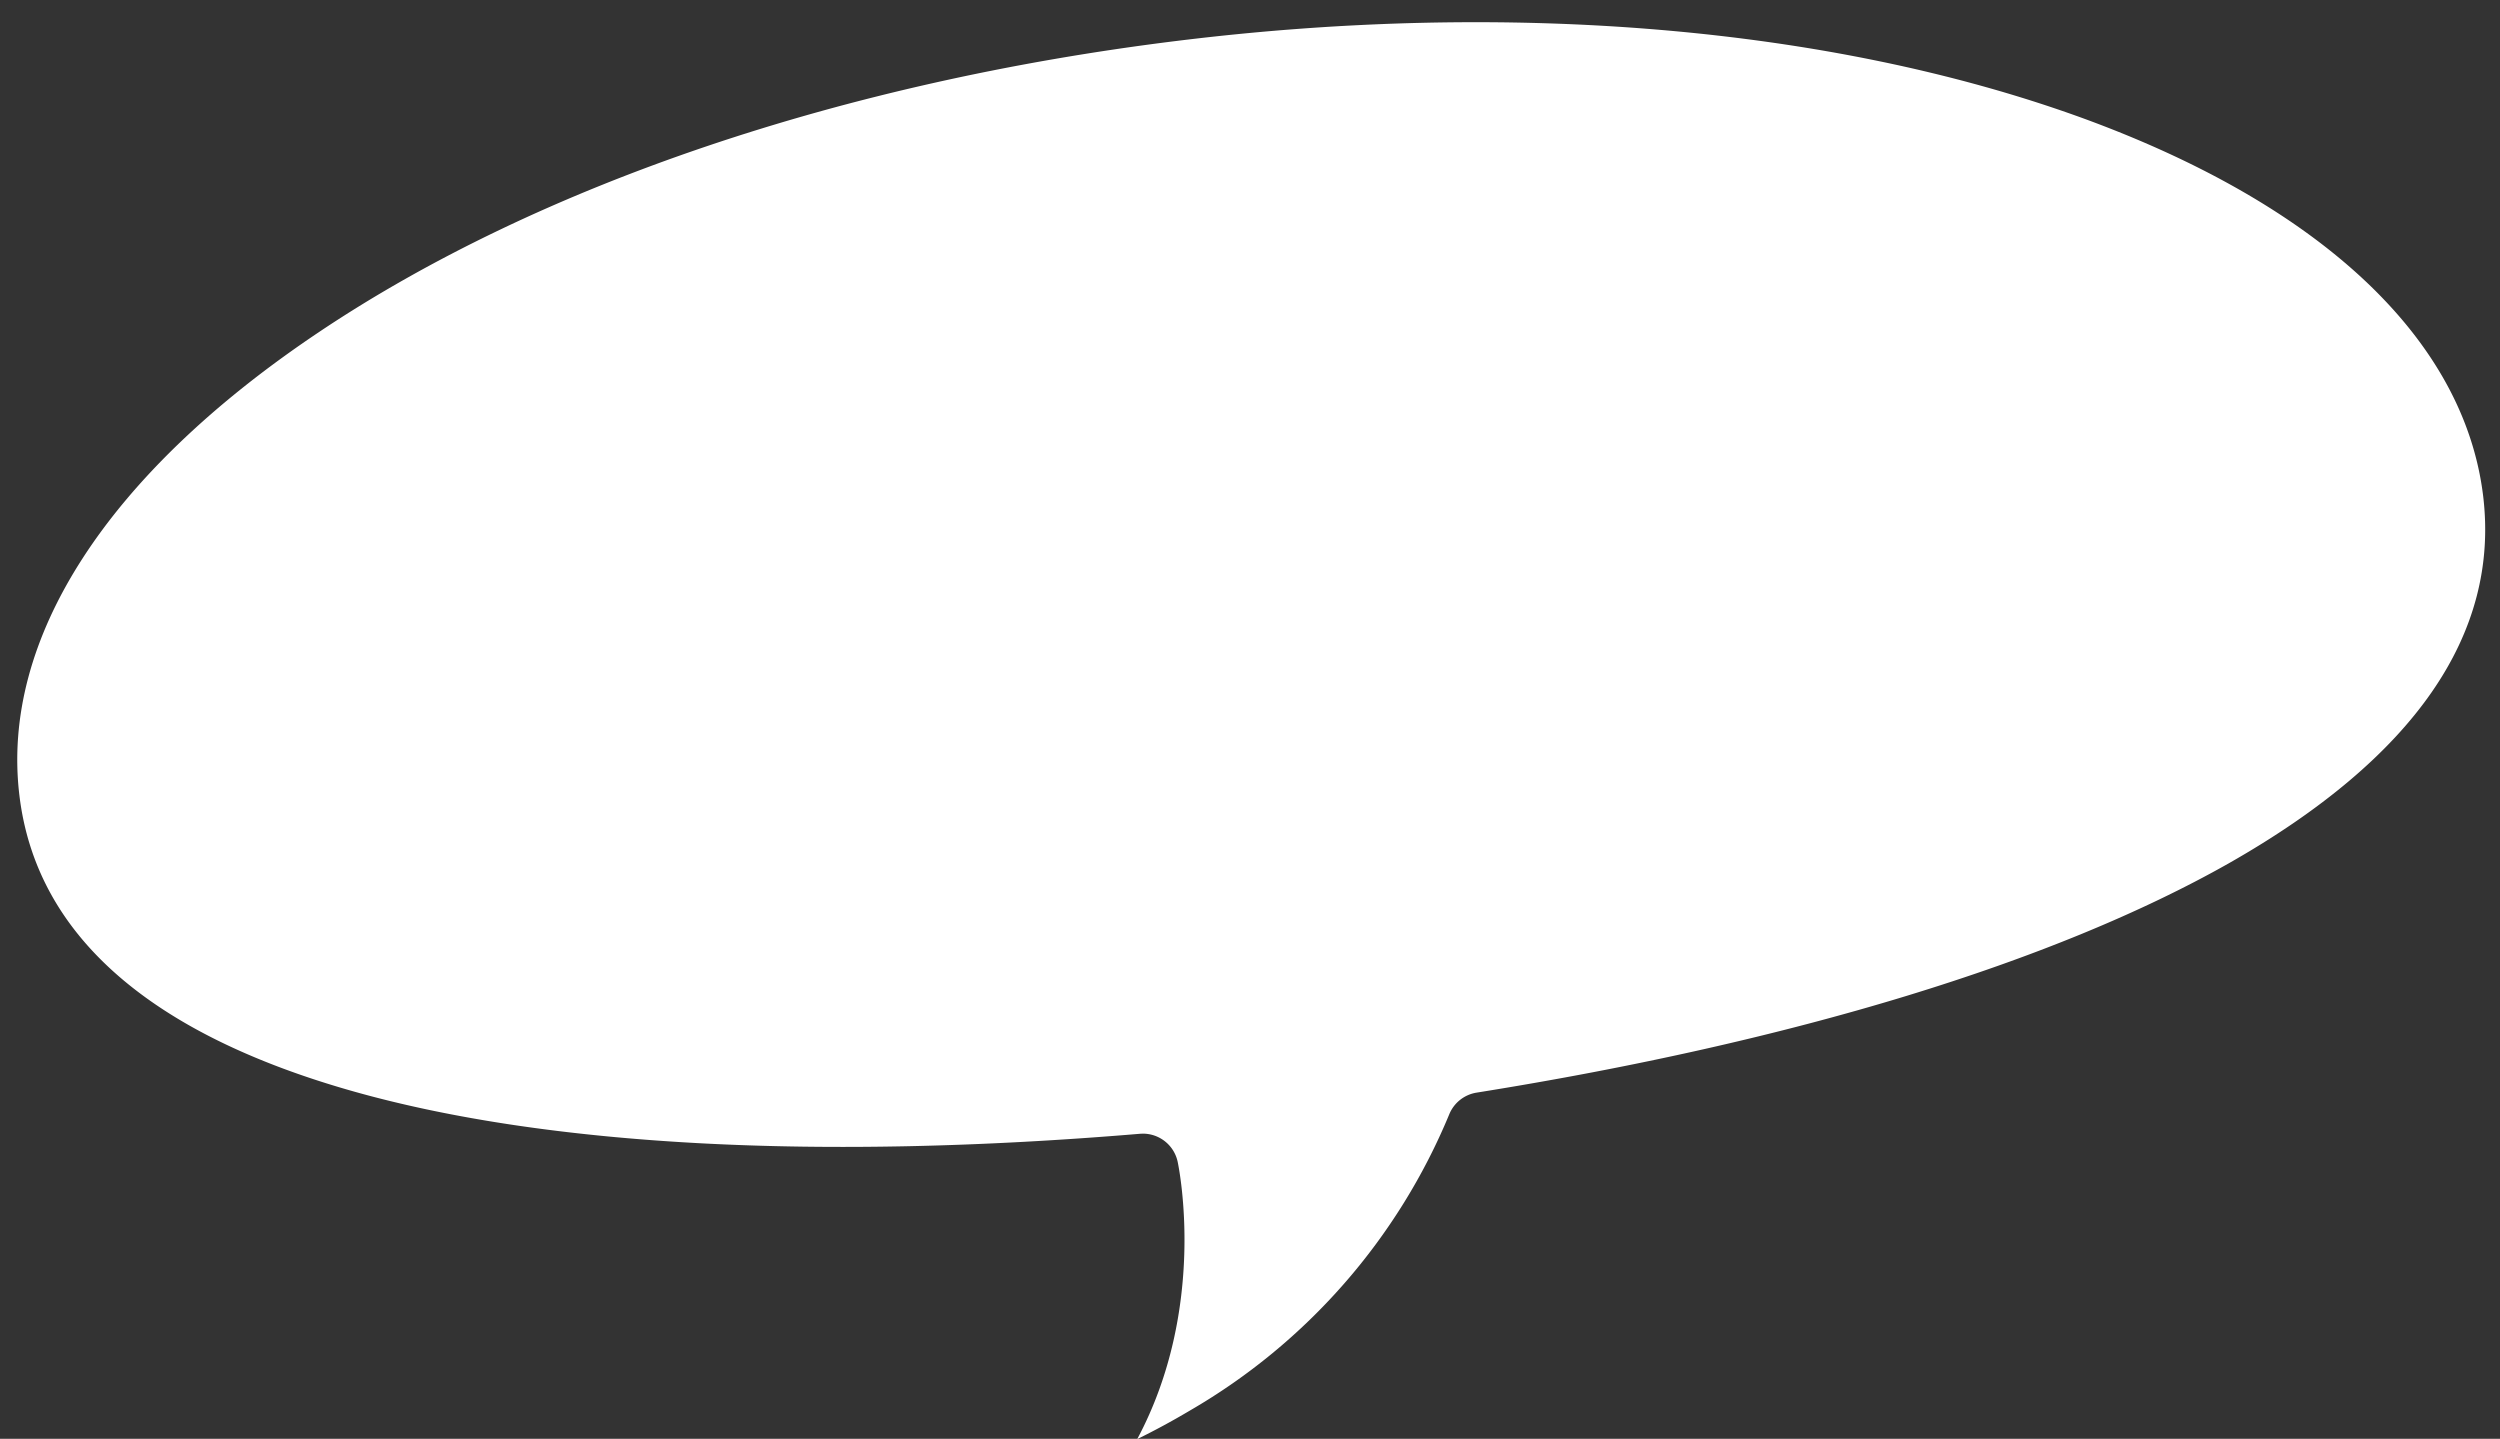
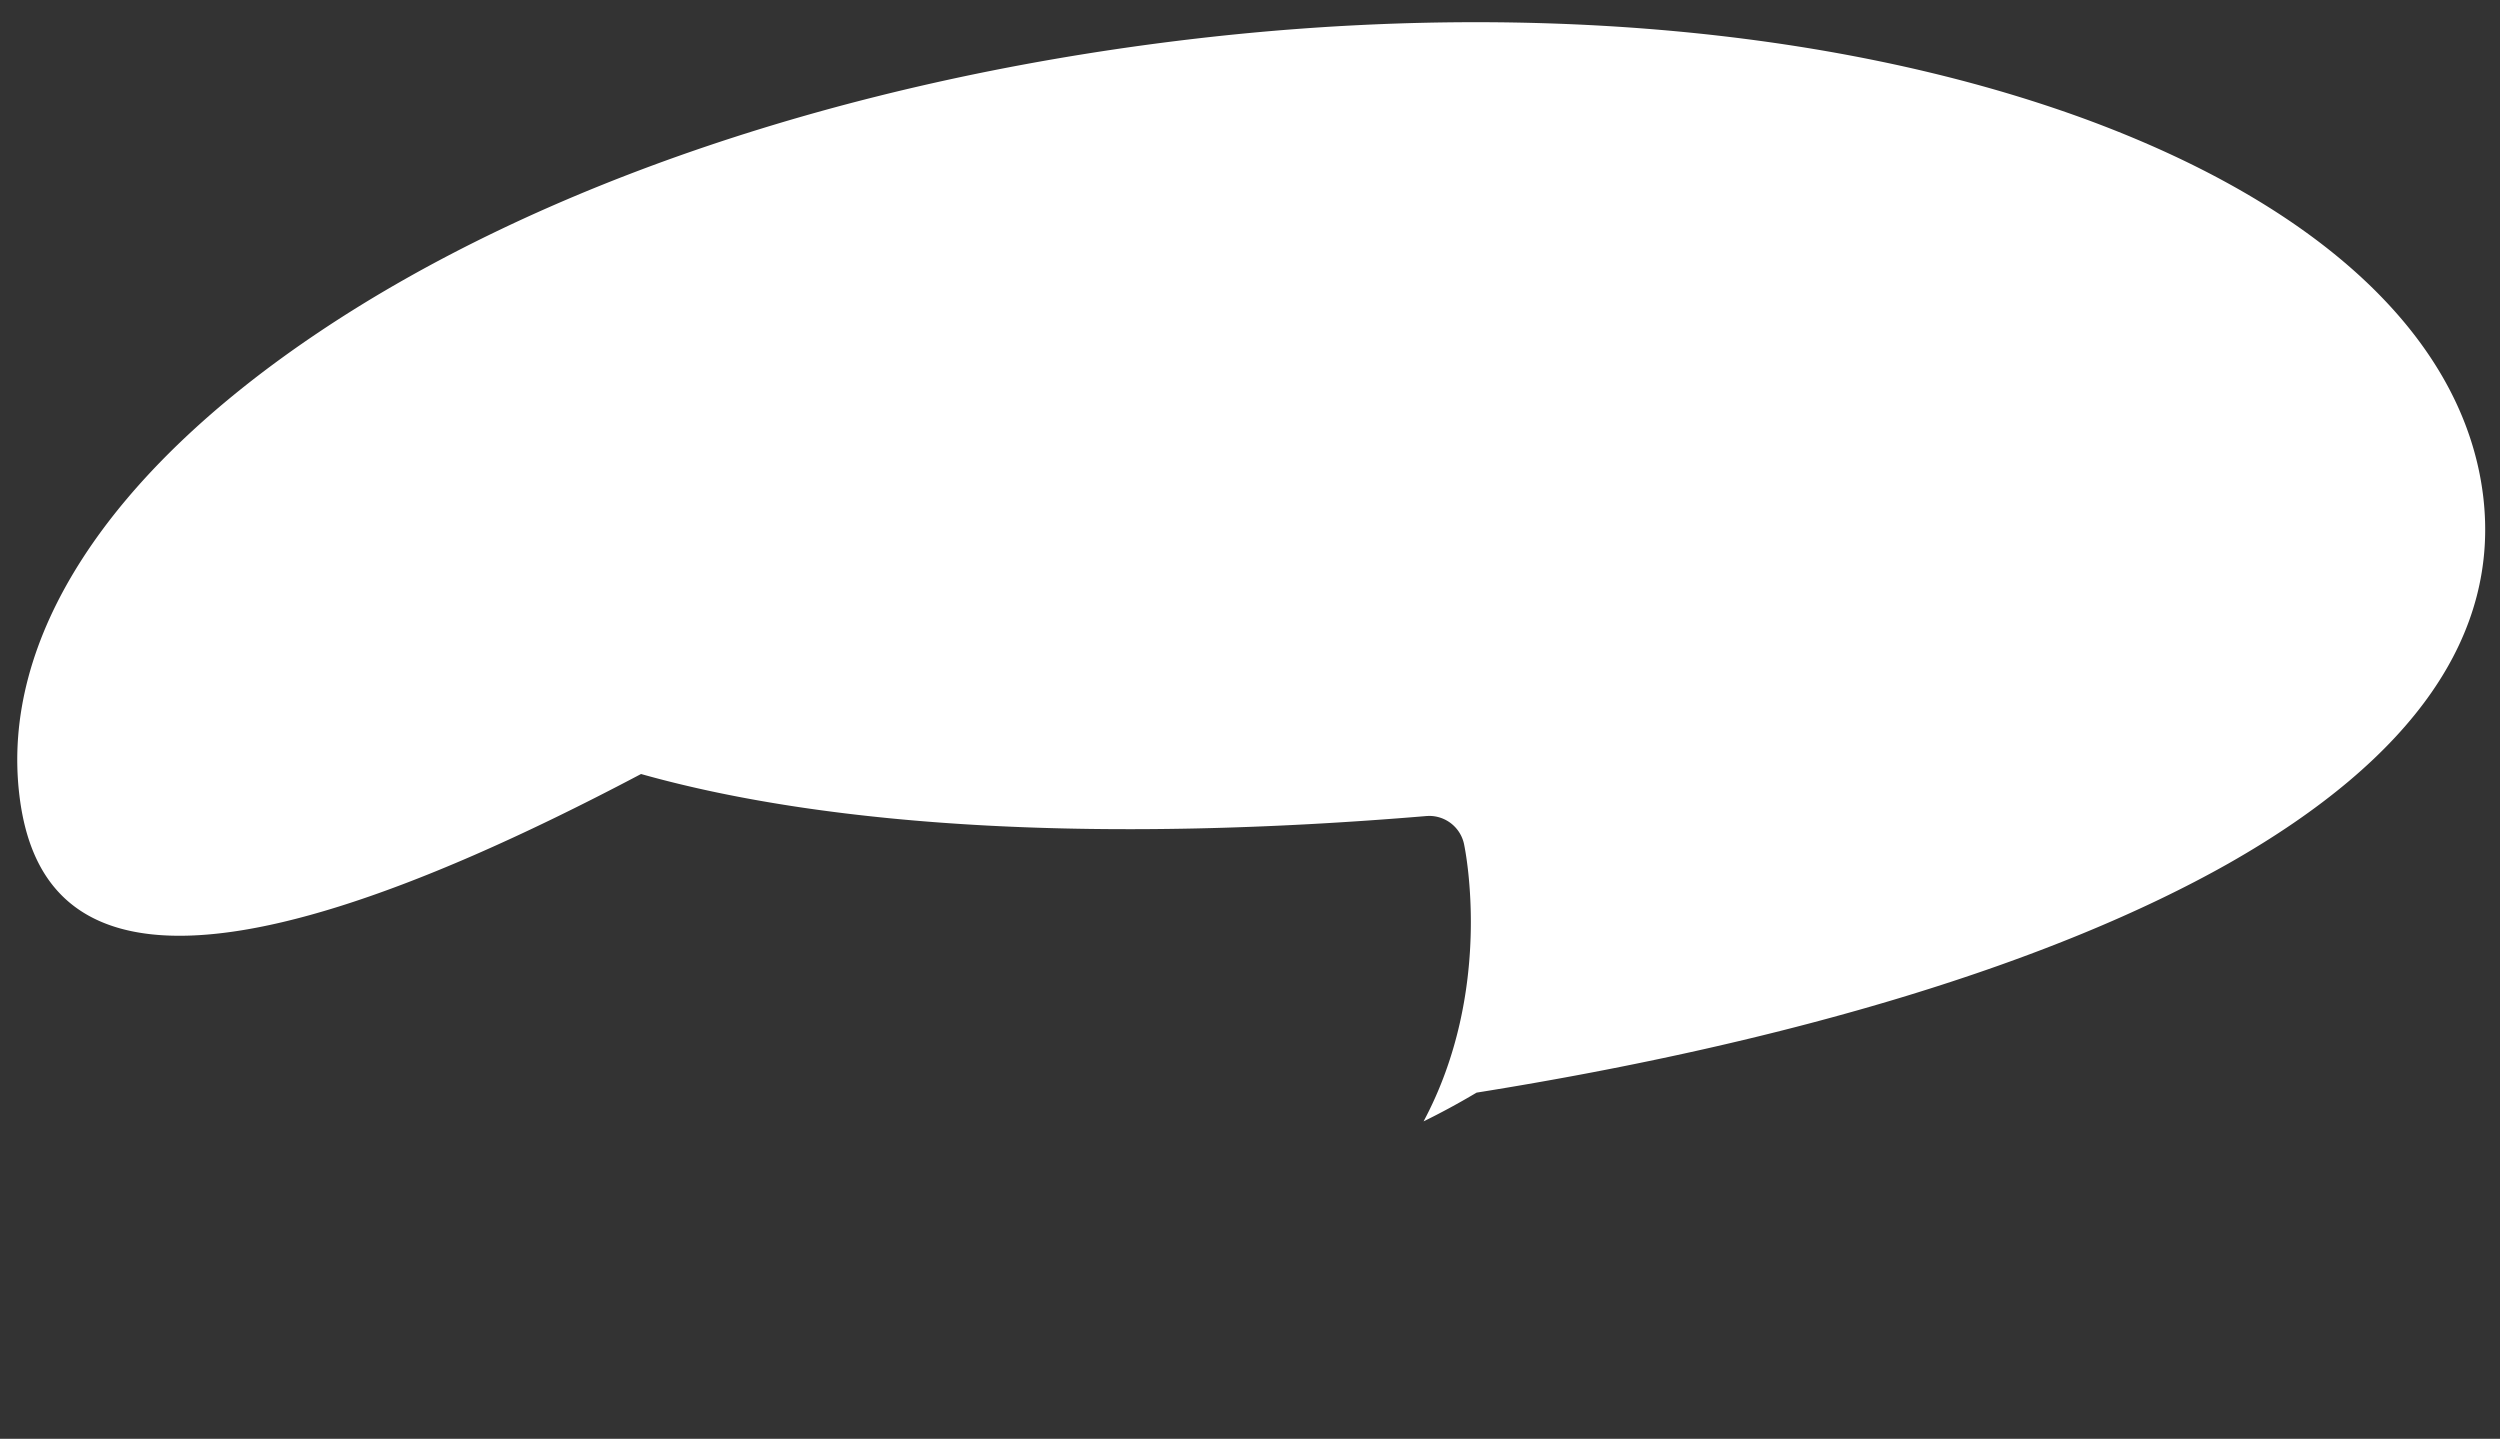
<svg xmlns="http://www.w3.org/2000/svg" fill="#ffffff" height="116.6" preserveAspectRatio="xMidYMid meet" version="1" viewBox="-1.4 -1.8 202.6 116.6" width="202.6" zoomAndPan="magnify">
  <rect x="-1.4" y="-1.8" width="202.6" height="116.6" fill="#333333" stroke="none" />
  <g data-name="Layer 2">
    <g data-name="Layer 1" id="change1_1">
-       <path d="M179.225,68.161c-14.154,8.009-35.236,14.471-60.962,18.586a2.886,2.886,0,0,0-2.211,1.746,49.726,49.726,0,0,1-20.996,24.003c-1.492.886-2.93,1.66-4.296,2.329,5.671-10.613,3.405-21.869,3.279-22.47a2.885,2.885,0,0,0-2.826-2.284l-.208.009c-25.979,2.18-47.993,1.004-63.662-3.405C10.683,81.99,1.544,73.927.178,62.703c-1.556-12.712,7.1-26.106,24.32-37.624,17.835-11.934,42.525-20.236,69.518-23.569,26.997-3.333,52.967-1.099,73.149,6.186,19.517,7.077,31.112,17.984,32.667,30.678C201.193,49.598,194.266,59.615,179.225,68.161Z" />
+       <path d="M179.225,68.161c-14.154,8.009-35.236,14.471-60.962,18.586c-1.492.886-2.93,1.66-4.296,2.329,5.671-10.613,3.405-21.869,3.279-22.47a2.885,2.885,0,0,0-2.826-2.284l-.208.009c-25.979,2.18-47.993,1.004-63.662-3.405C10.683,81.99,1.544,73.927.178,62.703c-1.556-12.712,7.1-26.106,24.32-37.624,17.835-11.934,42.525-20.236,69.518-23.569,26.997-3.333,52.967-1.099,73.149,6.186,19.517,7.077,31.112,17.984,32.667,30.678C201.193,49.598,194.266,59.615,179.225,68.161Z" />
    </g>
  </g>
</svg>